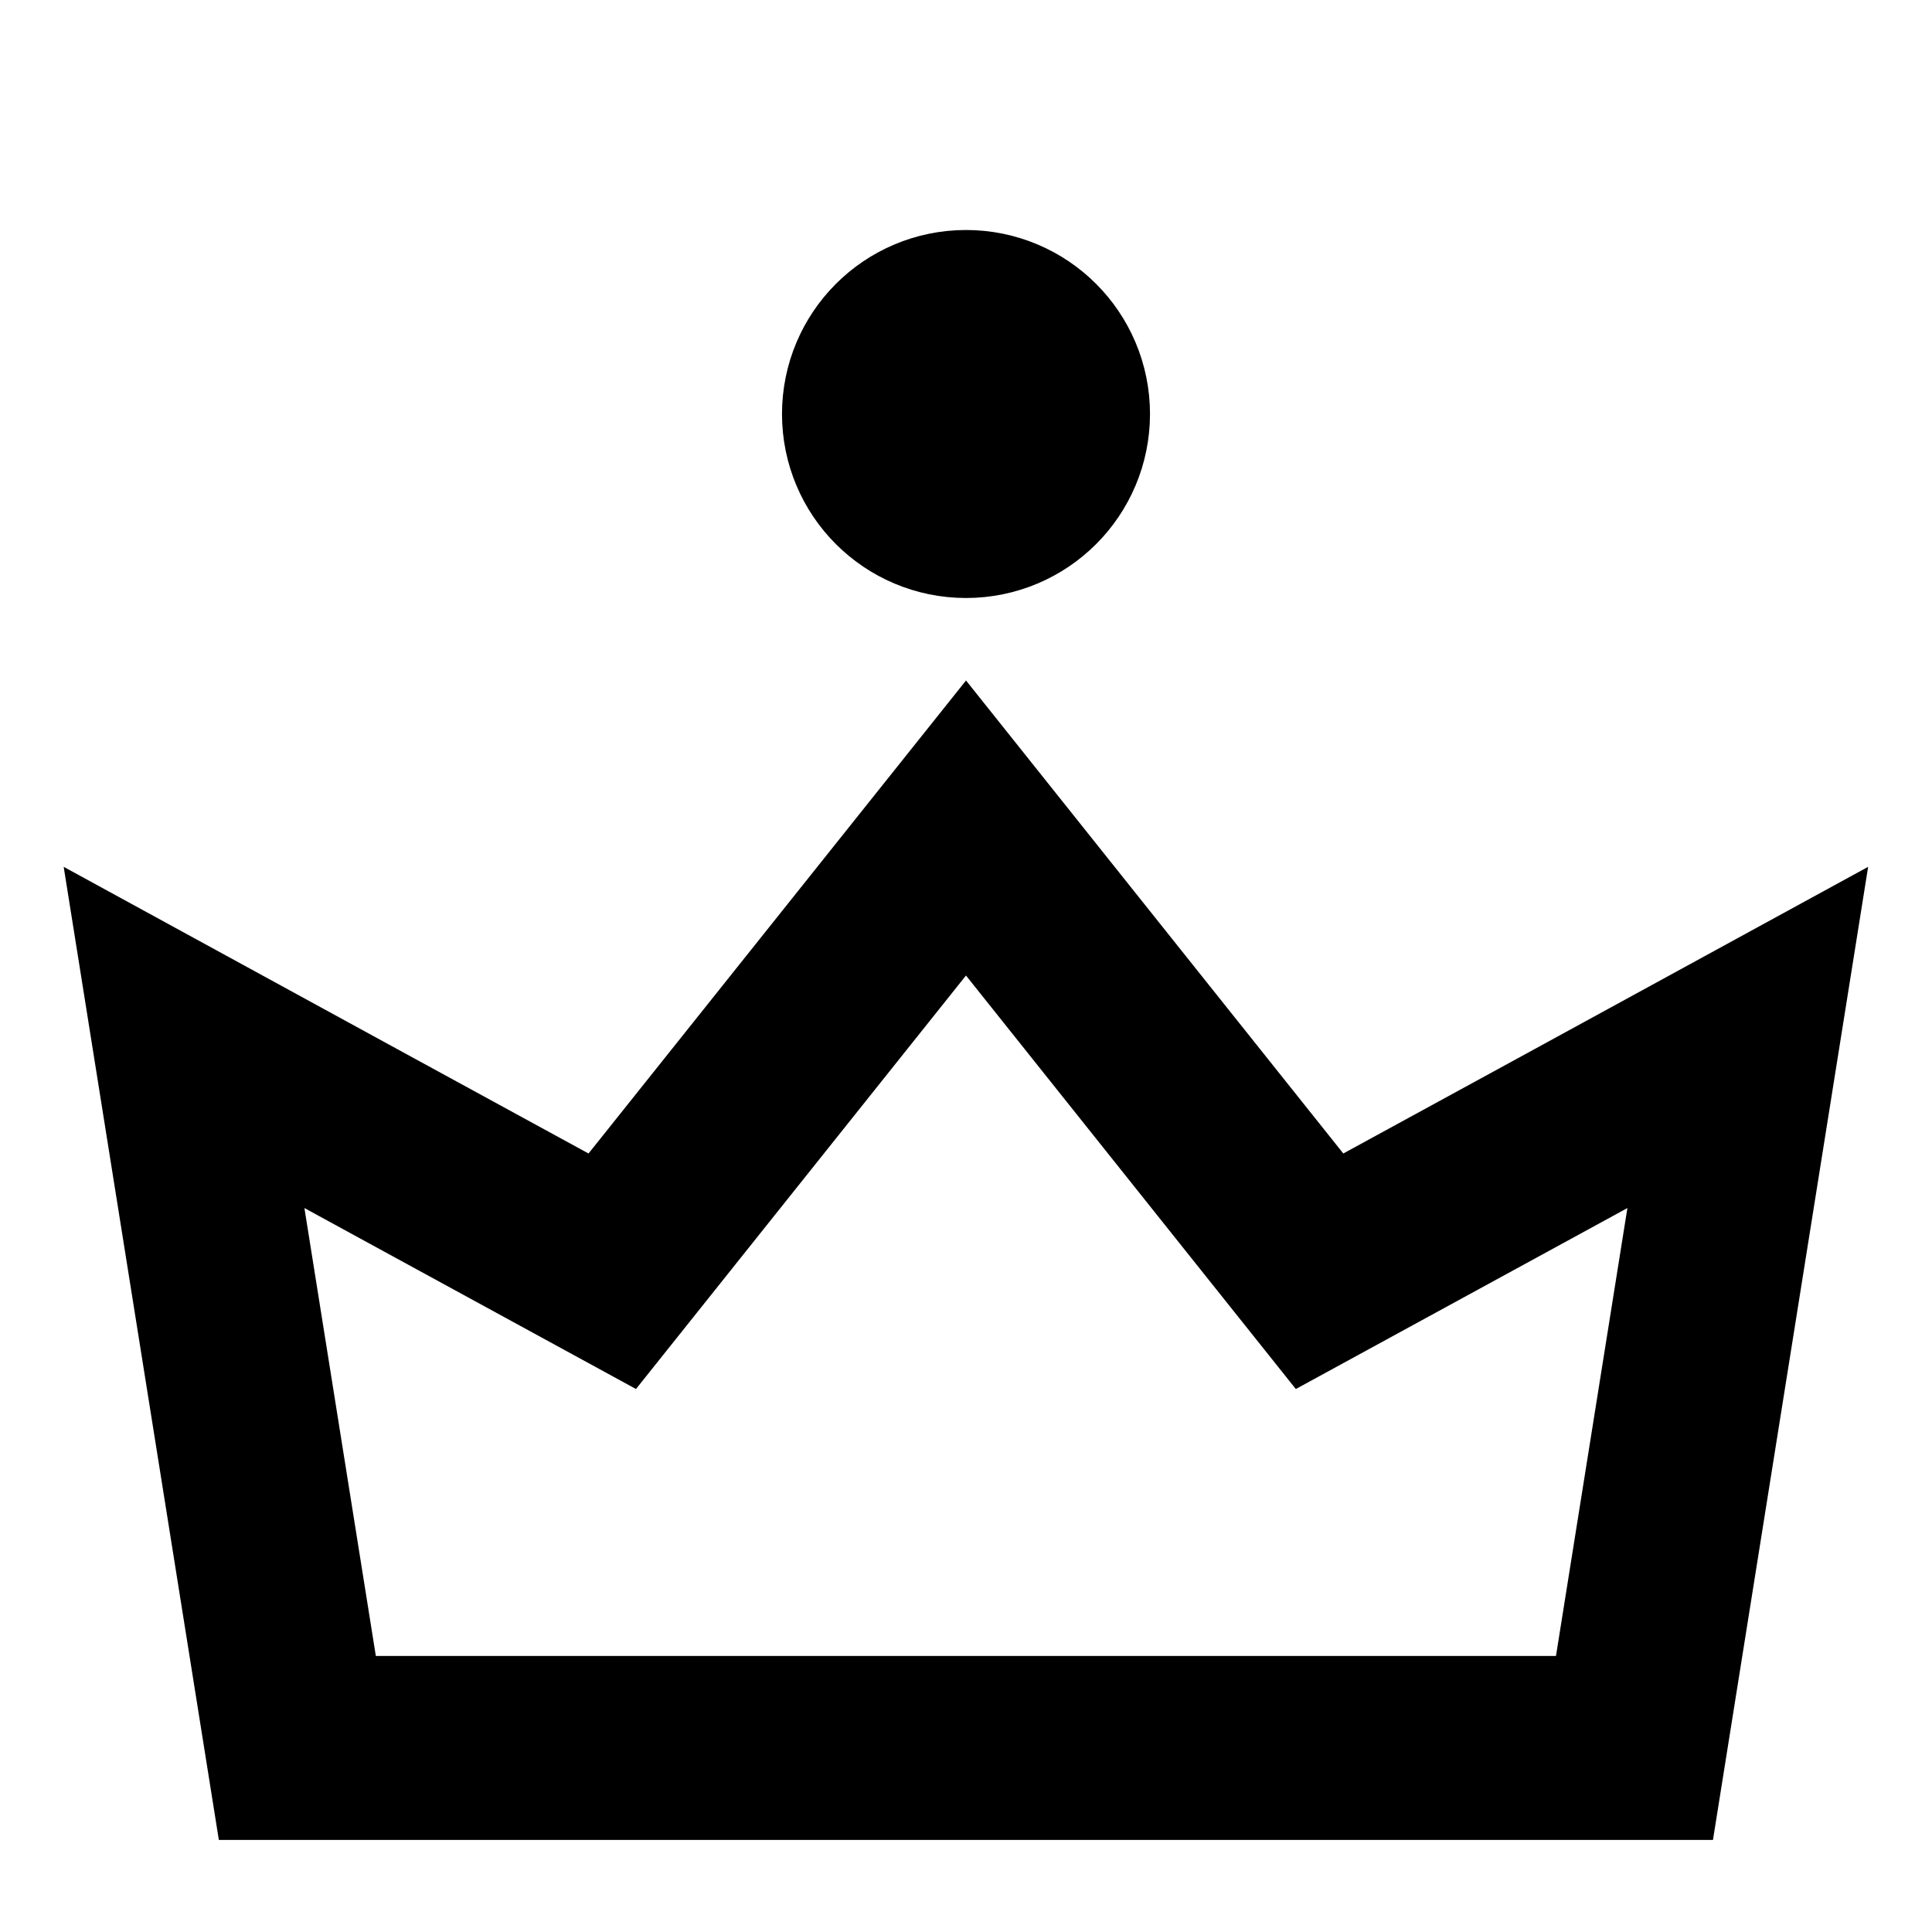
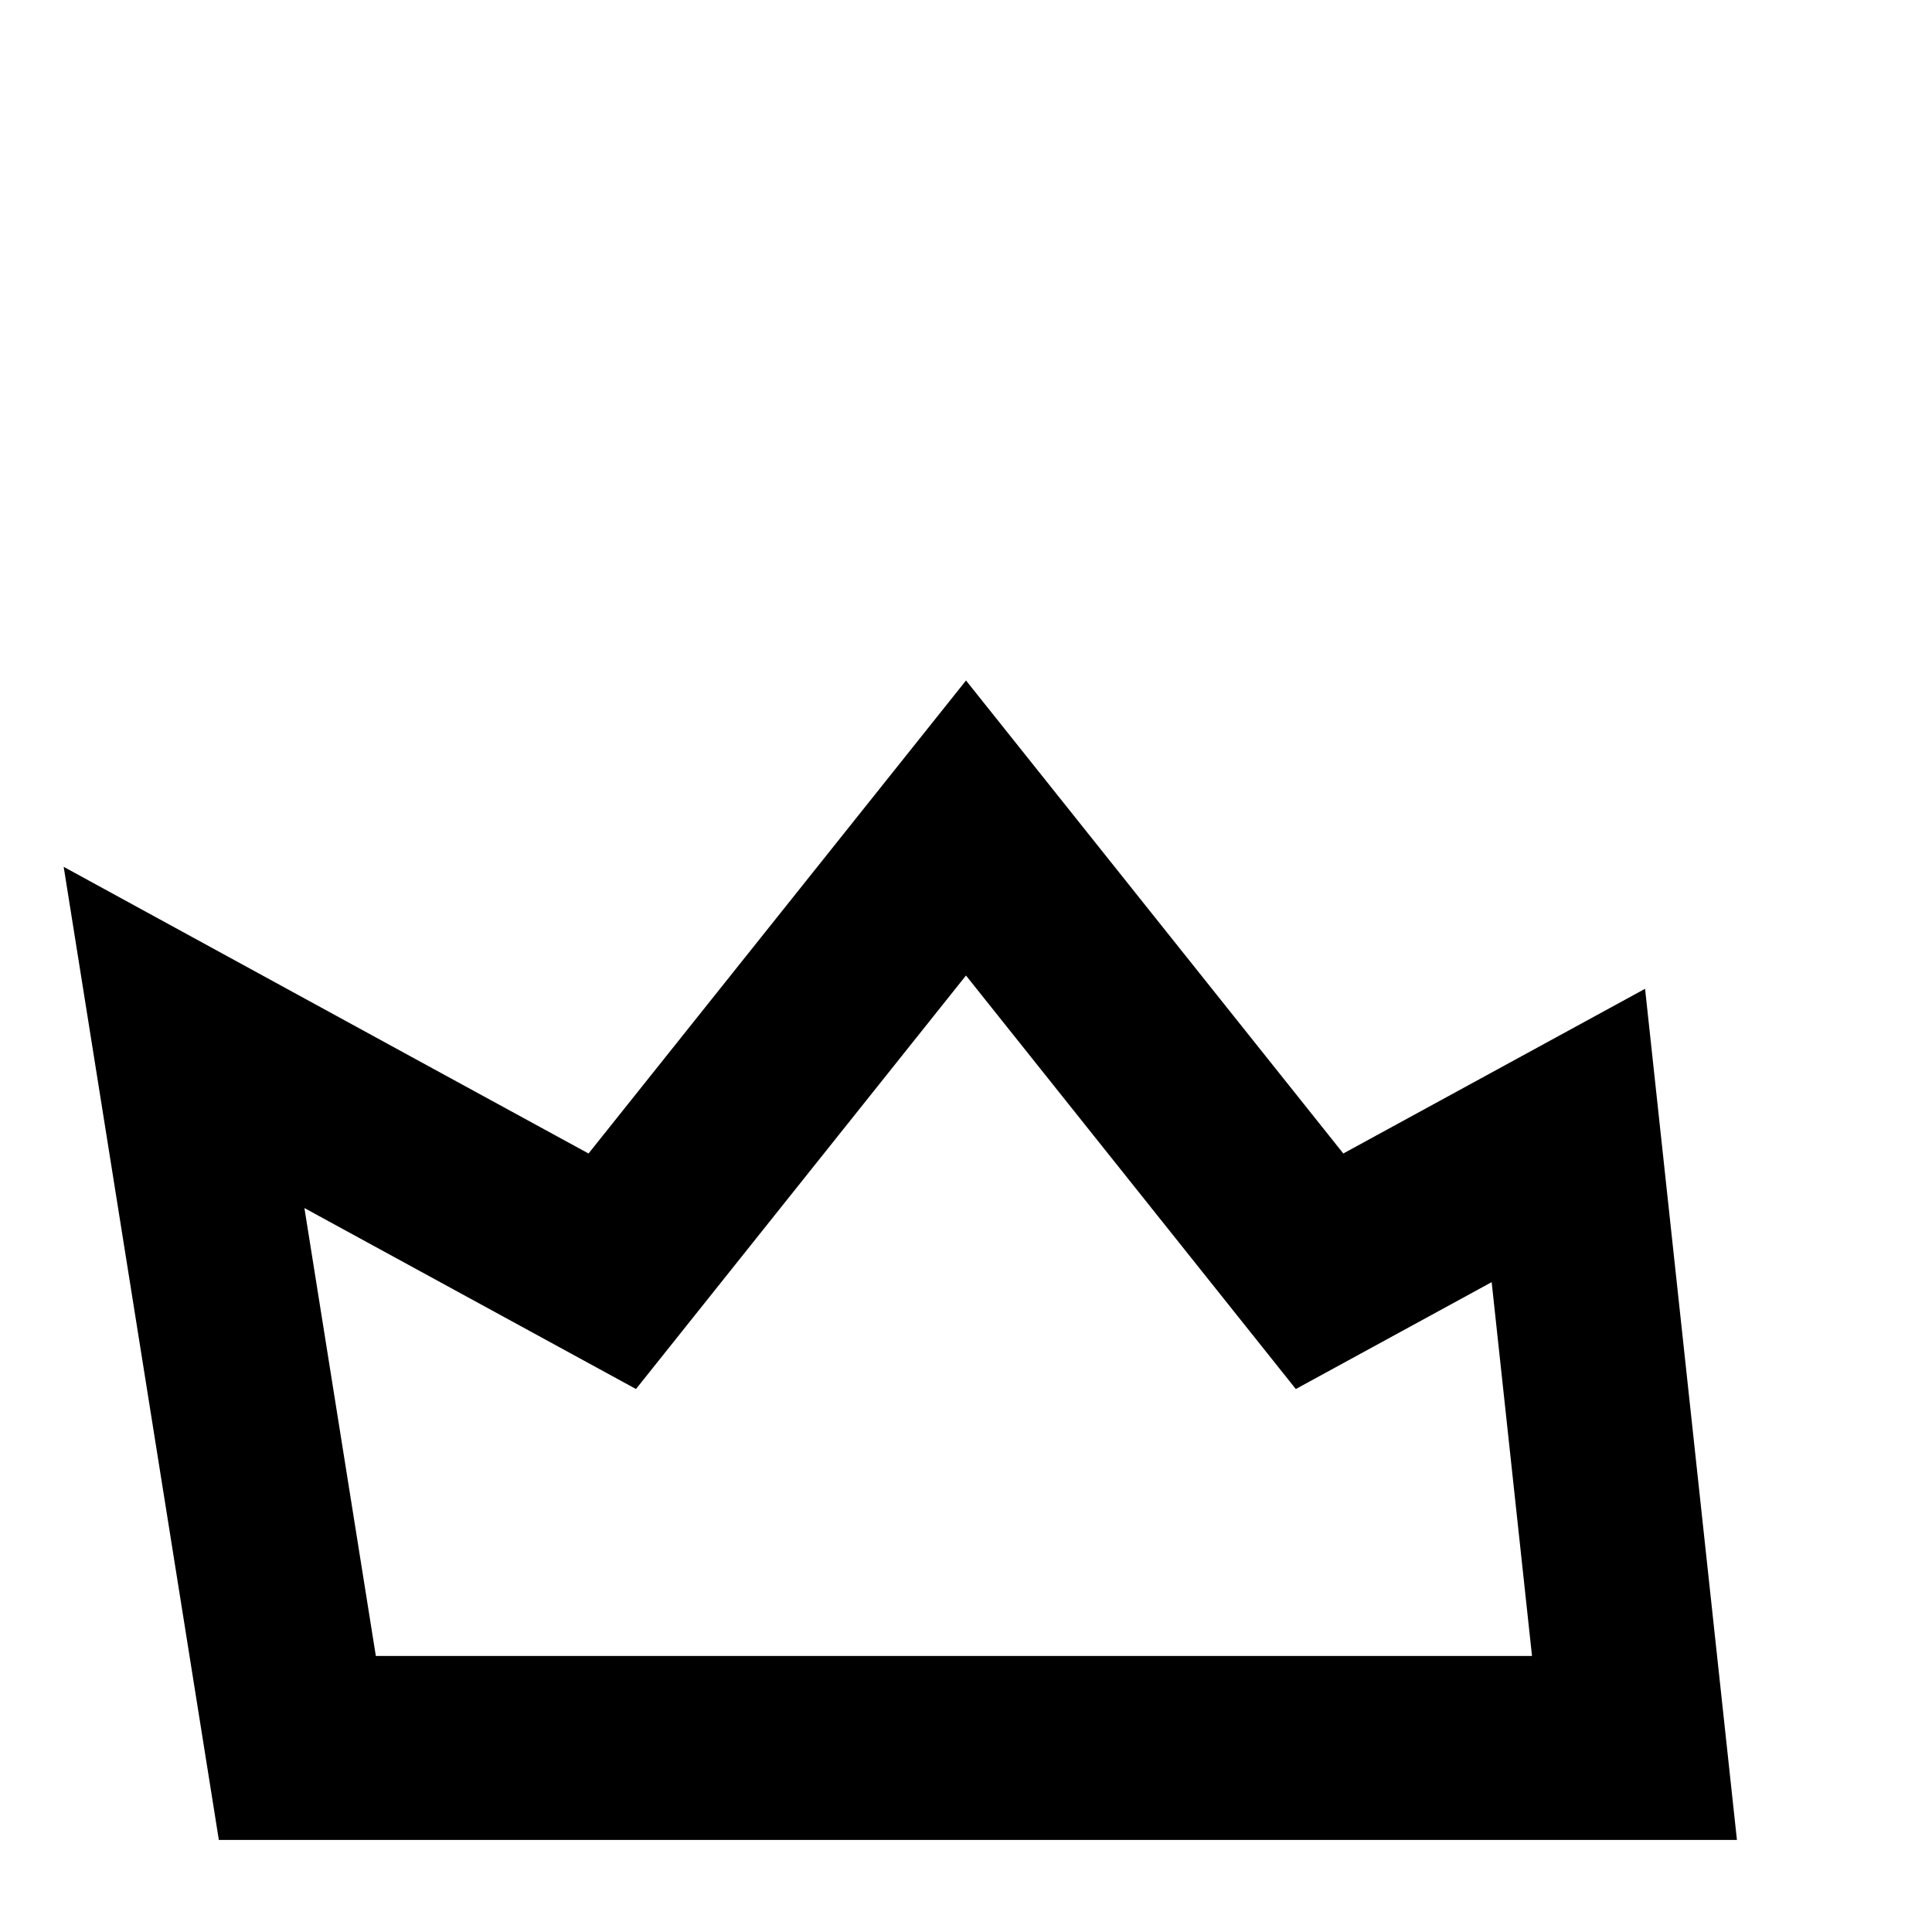
<svg xmlns="http://www.w3.org/2000/svg" width="42" height="42" viewBox="0 0 42 42" fill="none">
-   <path d="M21 18L28.686 27.636L34.095 24.684L37.995 22.553L35.532 37.999H6.464L4.001 22.553L7.901 24.684L13.31 27.636L21 18Z" stroke="currentColor" stroke-width="4" stroke-miterlimit="10" />
-   <path d="M21 11C22.105 11 23 10.105 23 9C23 7.895 22.105 7 21 7C19.895 7 19 7.895 19 9C19 10.105 19.895 11 21 11Z" stroke="currentColor" stroke-width="4" />
+   <path d="M21 18L28.686 27.636L34.095 24.684L35.532 37.999H6.464L4.001 22.553L7.901 24.684L13.31 27.636L21 18Z" stroke="currentColor" stroke-width="4" stroke-miterlimit="10" />
</svg>